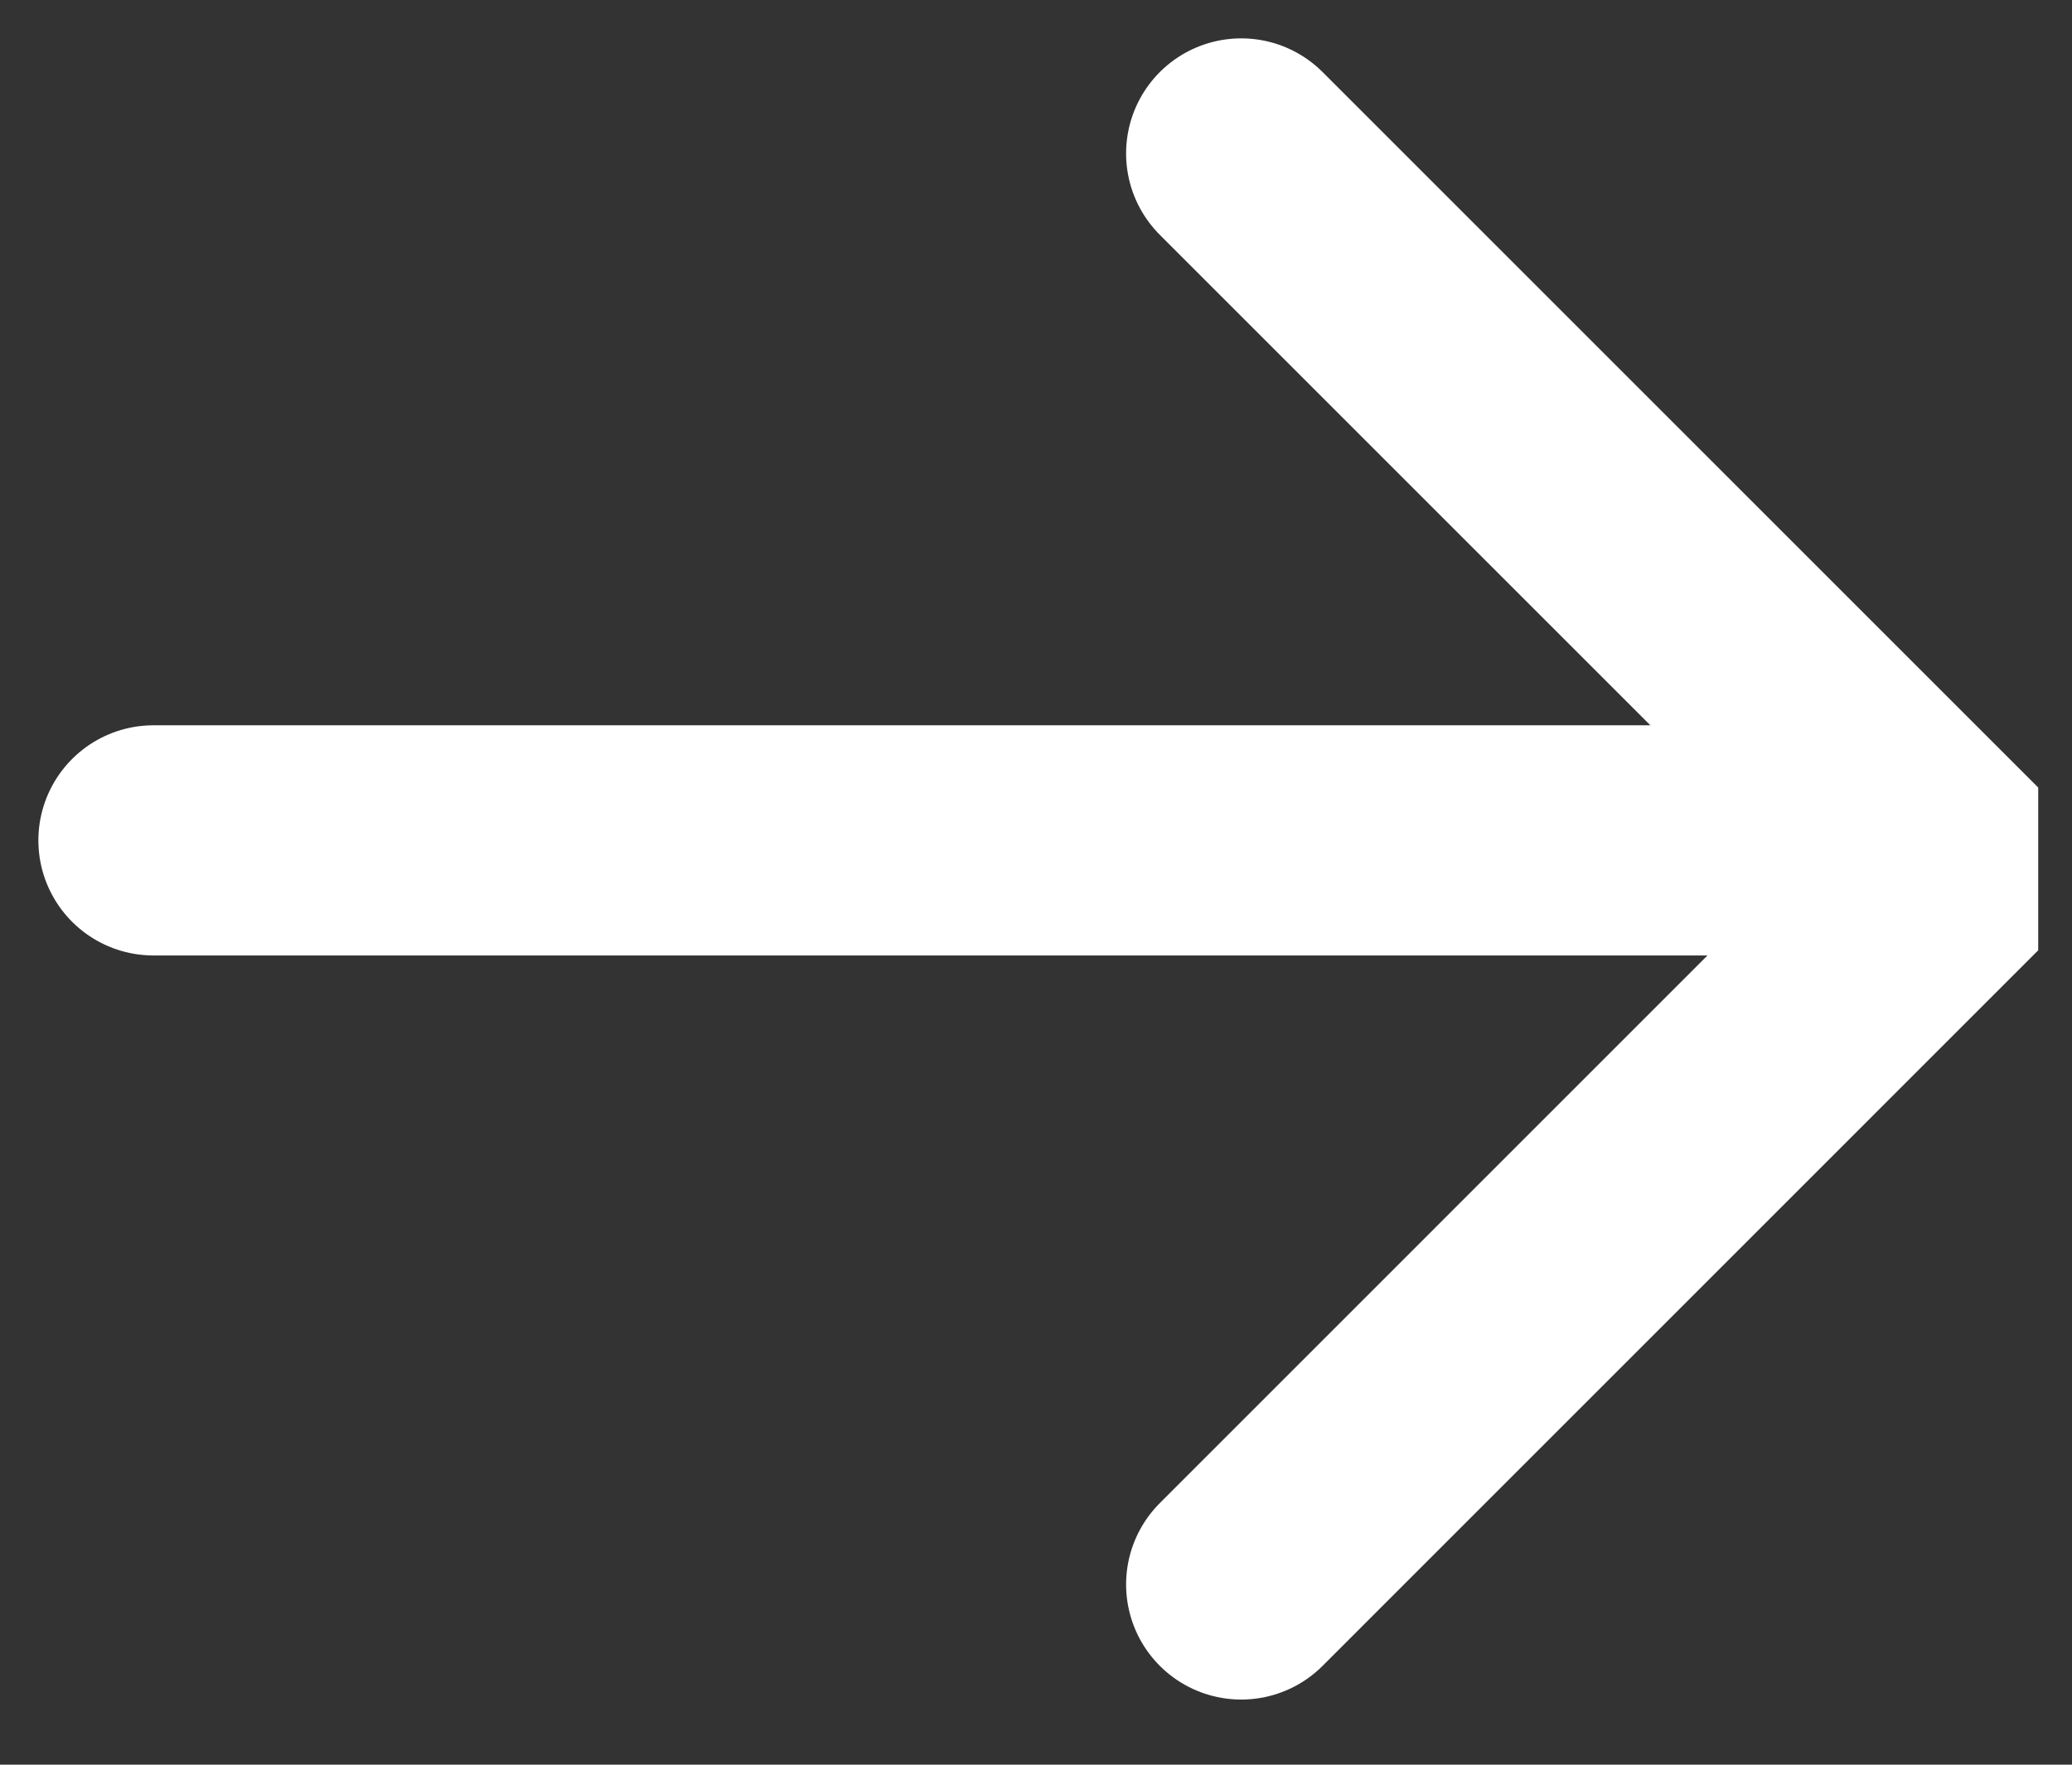
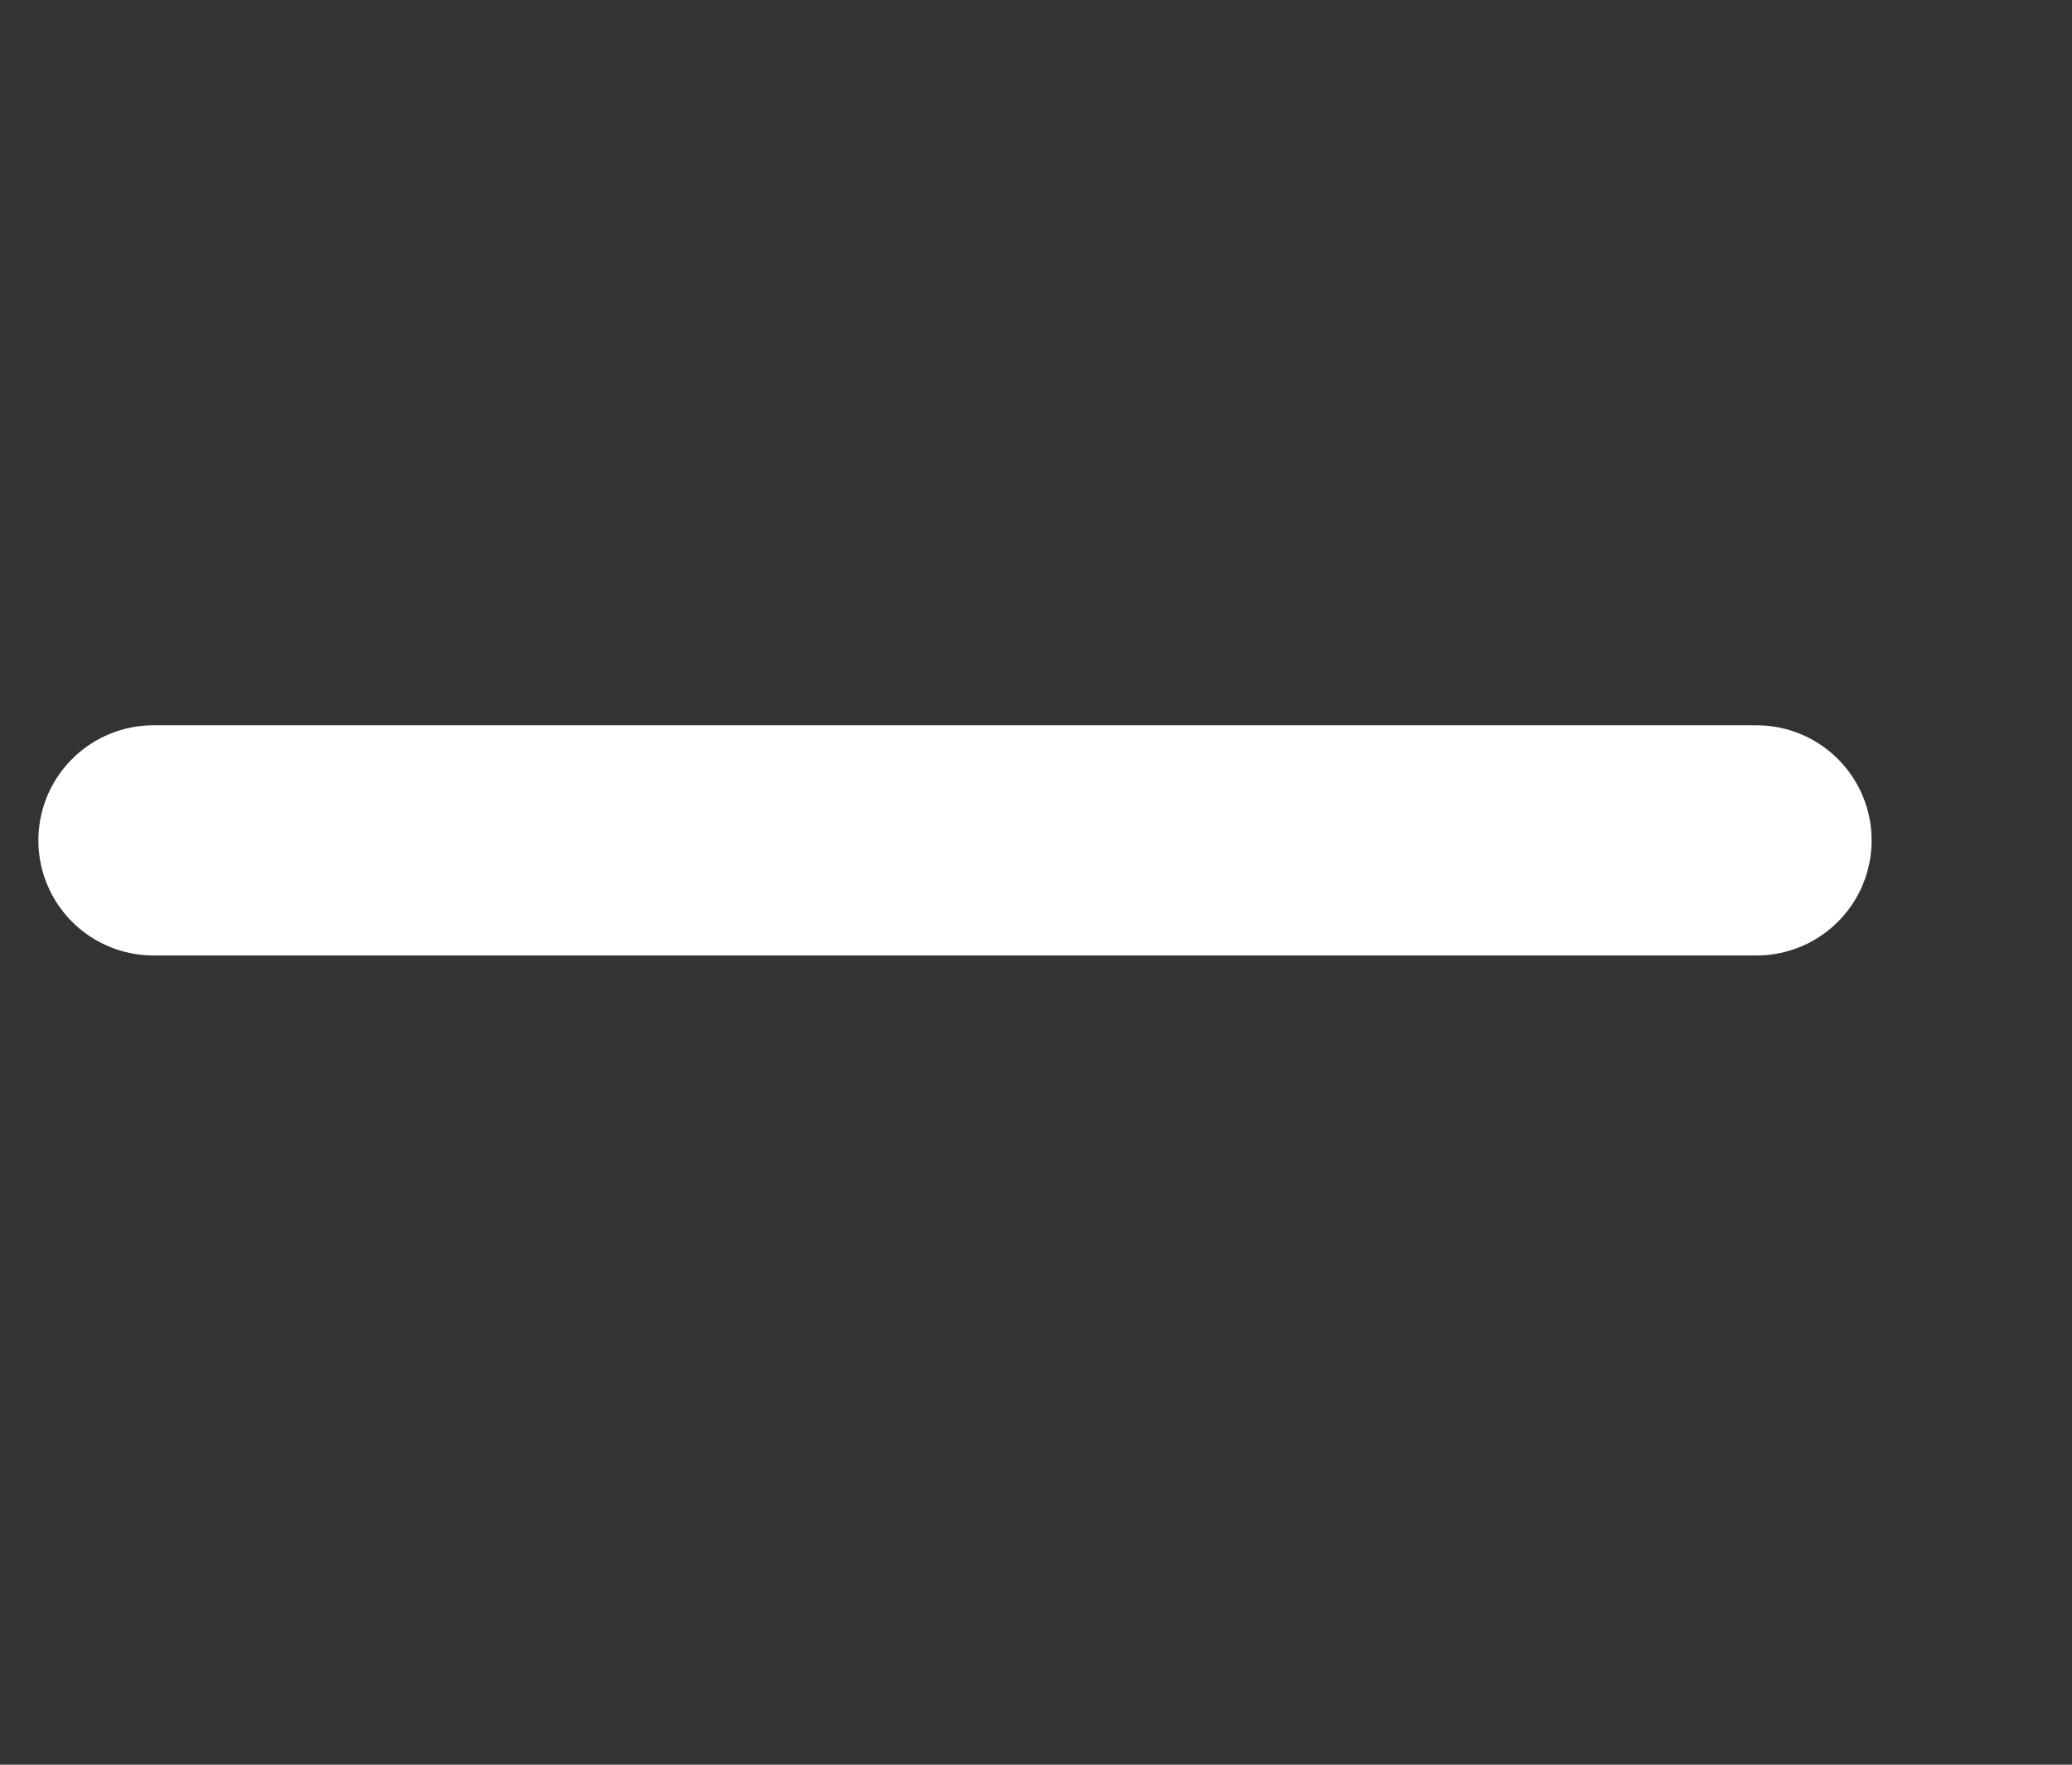
<svg xmlns="http://www.w3.org/2000/svg" width="27" height="23" viewBox="0 0 27 23" fill="none">
  <rect x="0" y="0" width="27" height="23" fill="#333333" stroke="none" />
  <path d="M2 10.953H22.889" stroke="white" stroke-width="3" stroke-linecap="round" stroke-linejoin="bevel" />
-   <path d="M16.174 2L25.499 11.325L16.174 20.651" stroke="white" stroke-width="3" stroke-linecap="round" stroke-linejoin="bevel" />
</svg>